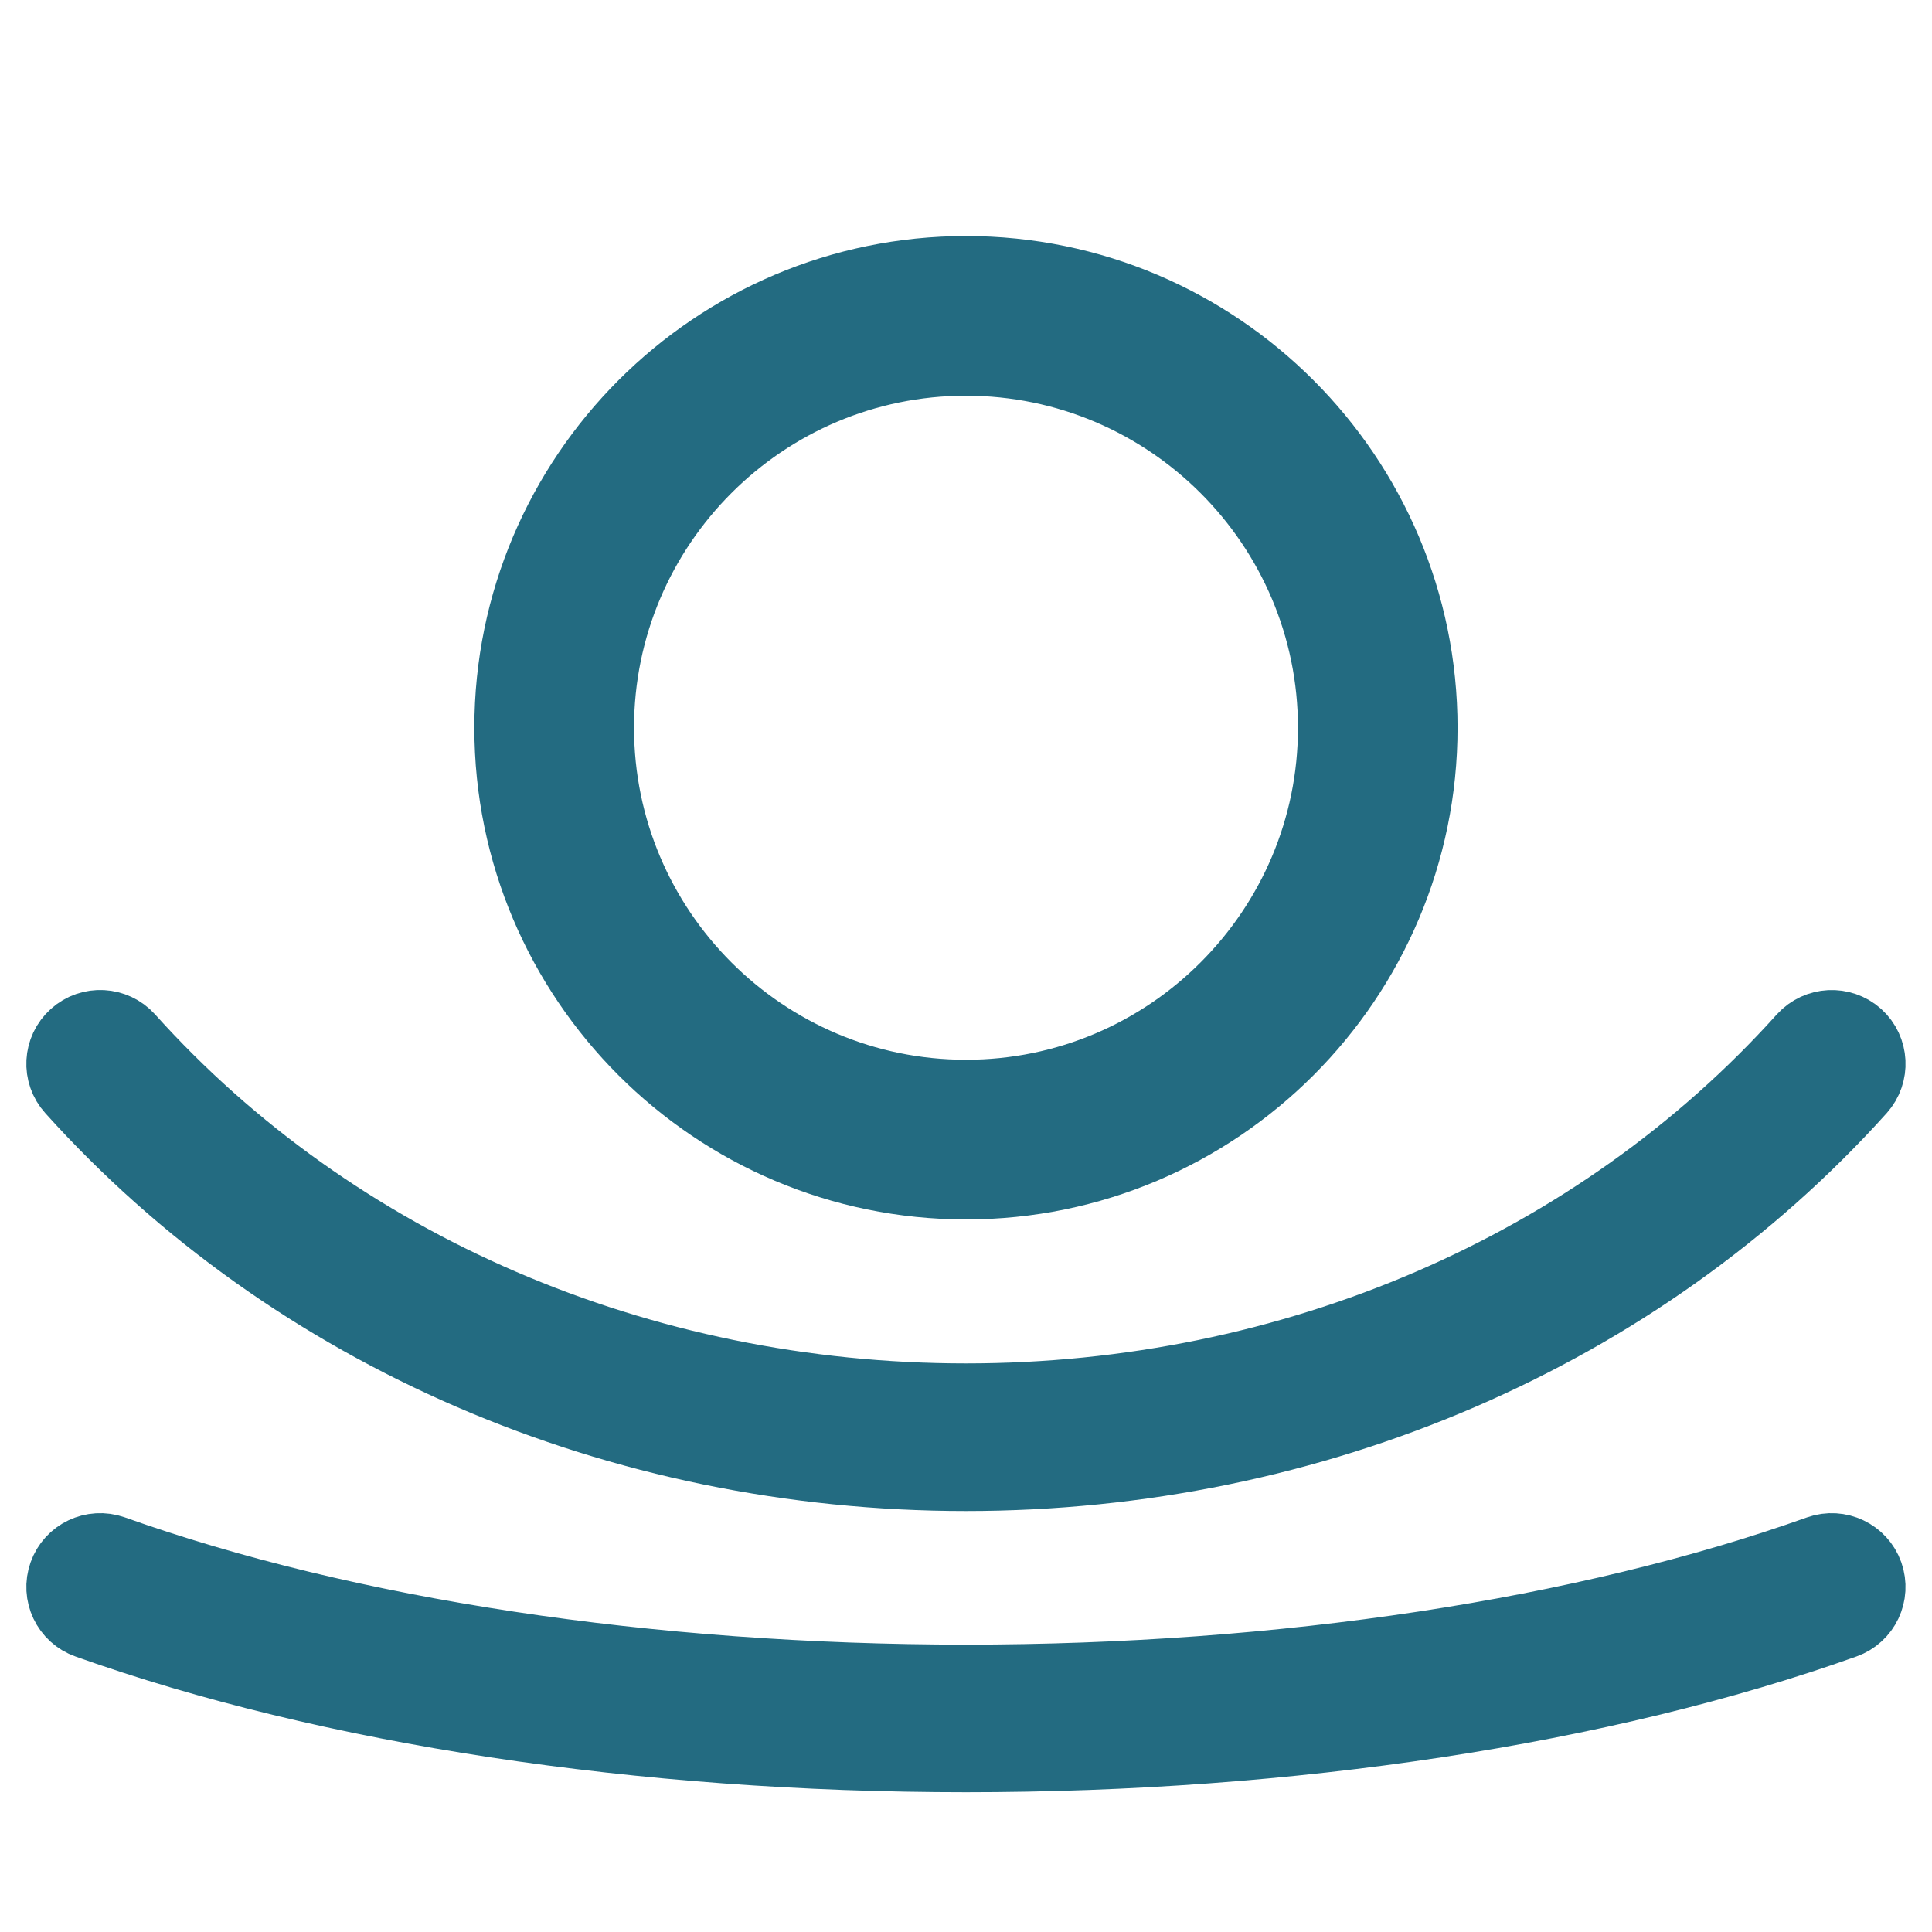
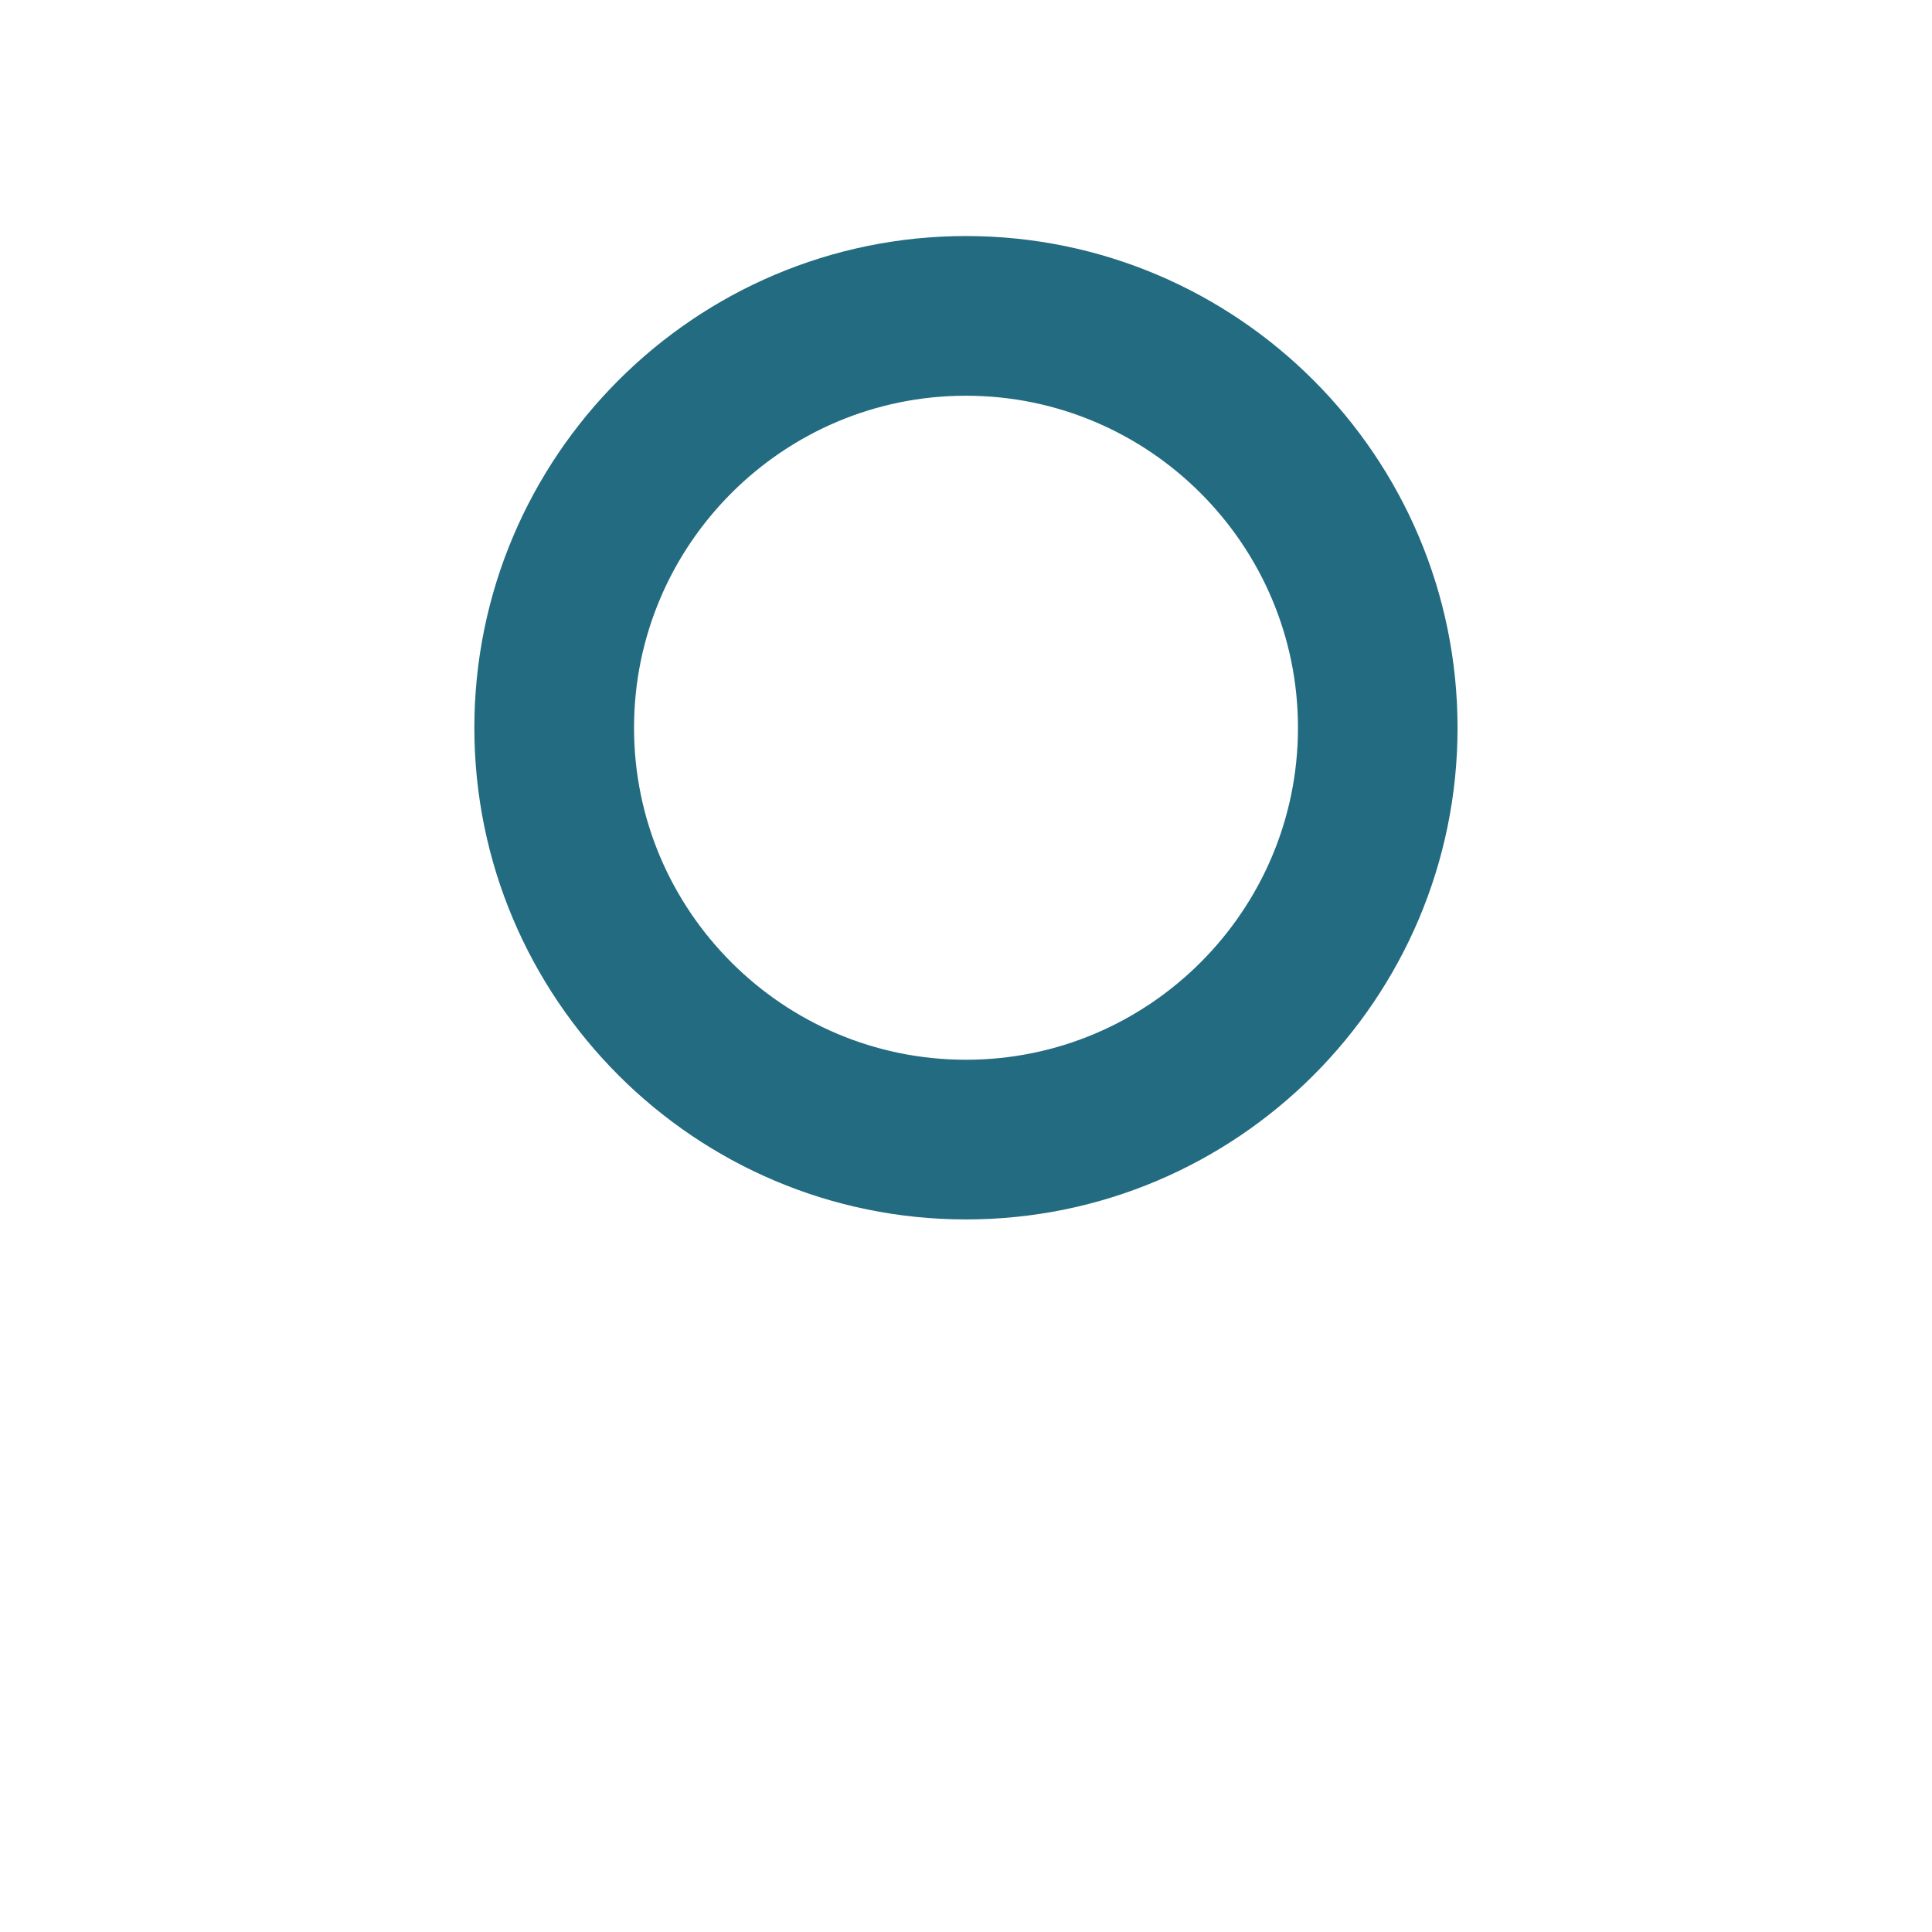
<svg xmlns="http://www.w3.org/2000/svg" fill="none" viewBox="0 0 20 20" height="20" width="20">
  <path stroke-width="1.125" stroke="#236B81" fill="#236B81" d="M10 12.061C12.496 12.061 14.526 10.03 14.526 7.534C14.526 5.037 12.496 3.006 10 3.006C7.504 3.006 5.473 5.038 5.473 7.534C5.473 10.03 7.504 12.061 10 12.061ZM13.999 7.534C13.999 9.739 12.205 11.533 10 11.533C7.795 11.533 6.001 9.739 6.001 7.534C6.001 5.328 7.795 3.534 10 3.534C12.206 3.535 13.999 5.329 13.999 7.534Z" />
-   <path stroke-width="0.938" stroke="#236B81" fill="#236B81" d="M18.863 16.15C16.432 17.017 13.284 17.494 10 17.494C6.716 17.494 3.568 17.017 1.136 16.15C0.981 16.096 0.813 16.176 0.759 16.329C0.704 16.483 0.784 16.652 0.938 16.706C3.431 17.595 6.65 18.084 10 18.084C13.35 18.084 16.567 17.595 19.061 16.706C19.215 16.651 19.294 16.483 19.24 16.329C19.186 16.176 19.017 16.096 18.863 16.15Z" />
-   <path stroke-width="0.938" stroke="#236B81" fill="#236B81" d="M10 15.173C13.571 15.173 16.917 13.728 19.182 11.21C19.29 11.089 19.281 10.902 19.16 10.793C19.039 10.685 18.853 10.694 18.742 10.815C16.59 13.209 13.404 14.583 10 14.583C6.596 14.583 3.41 13.21 1.257 10.815C1.148 10.694 0.961 10.684 0.84 10.793C0.718 10.902 0.708 11.089 0.818 11.21C3.082 13.728 6.428 15.173 10 15.173H10Z" />
</svg>